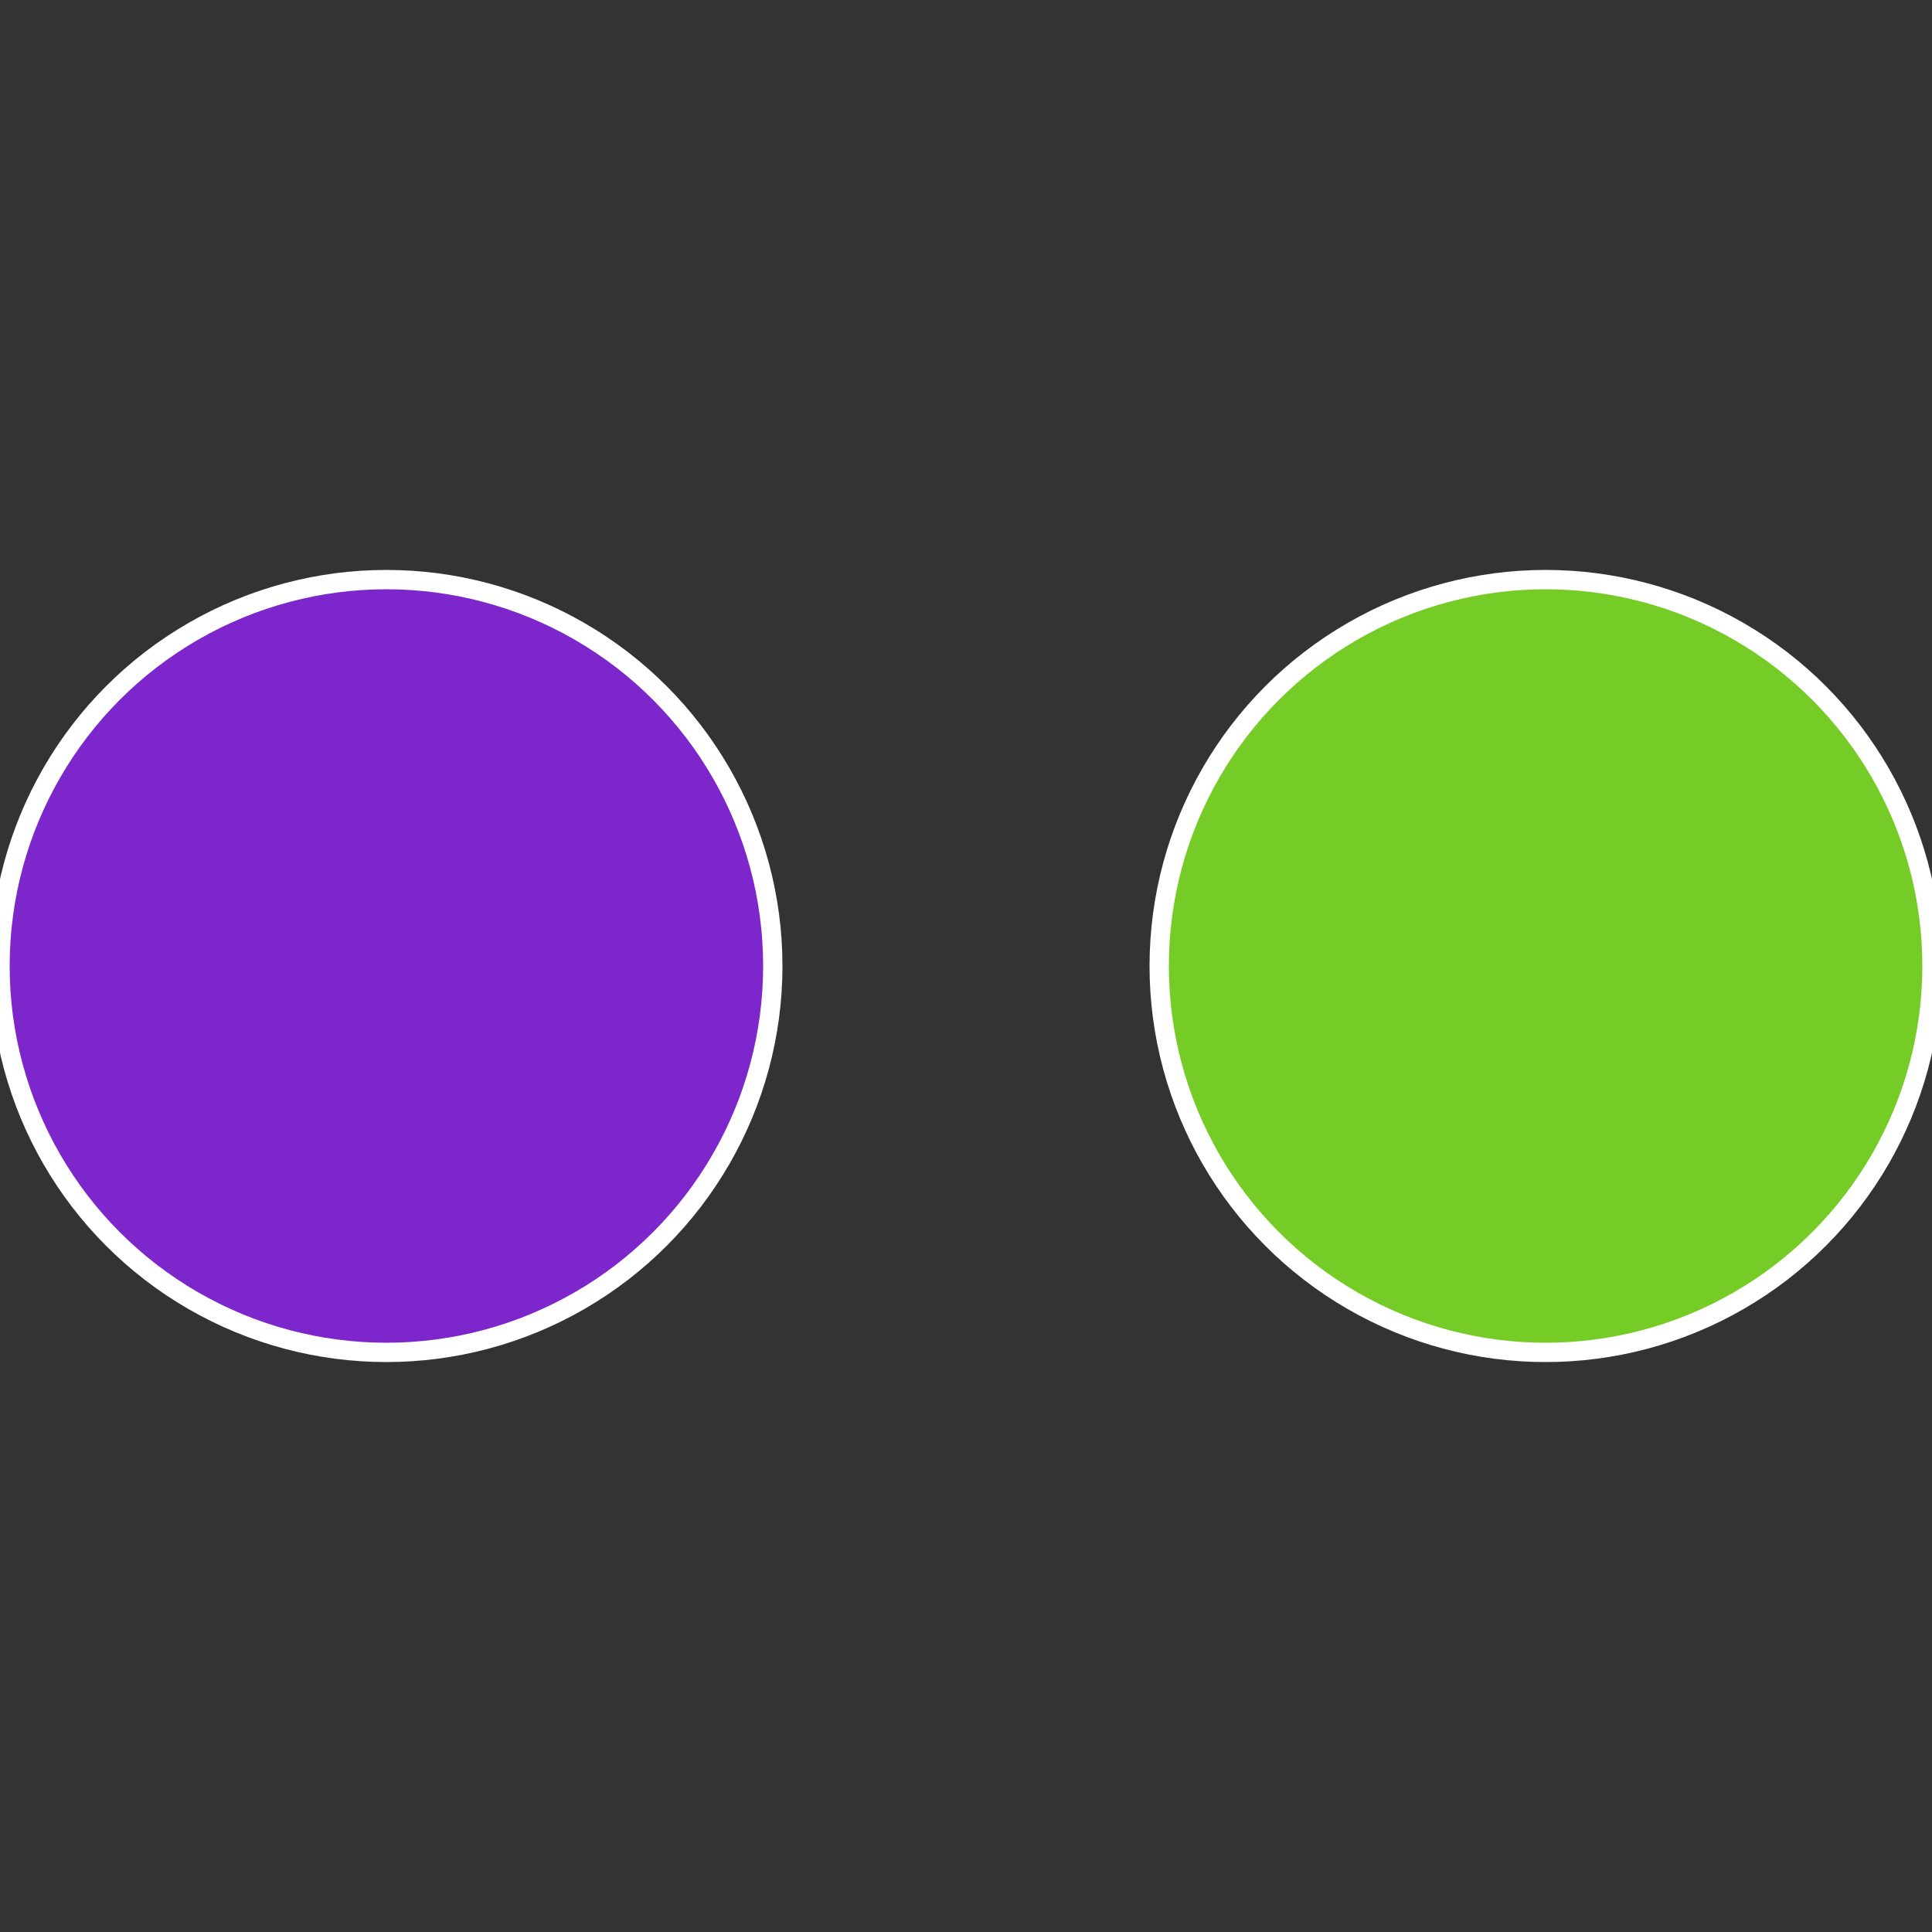
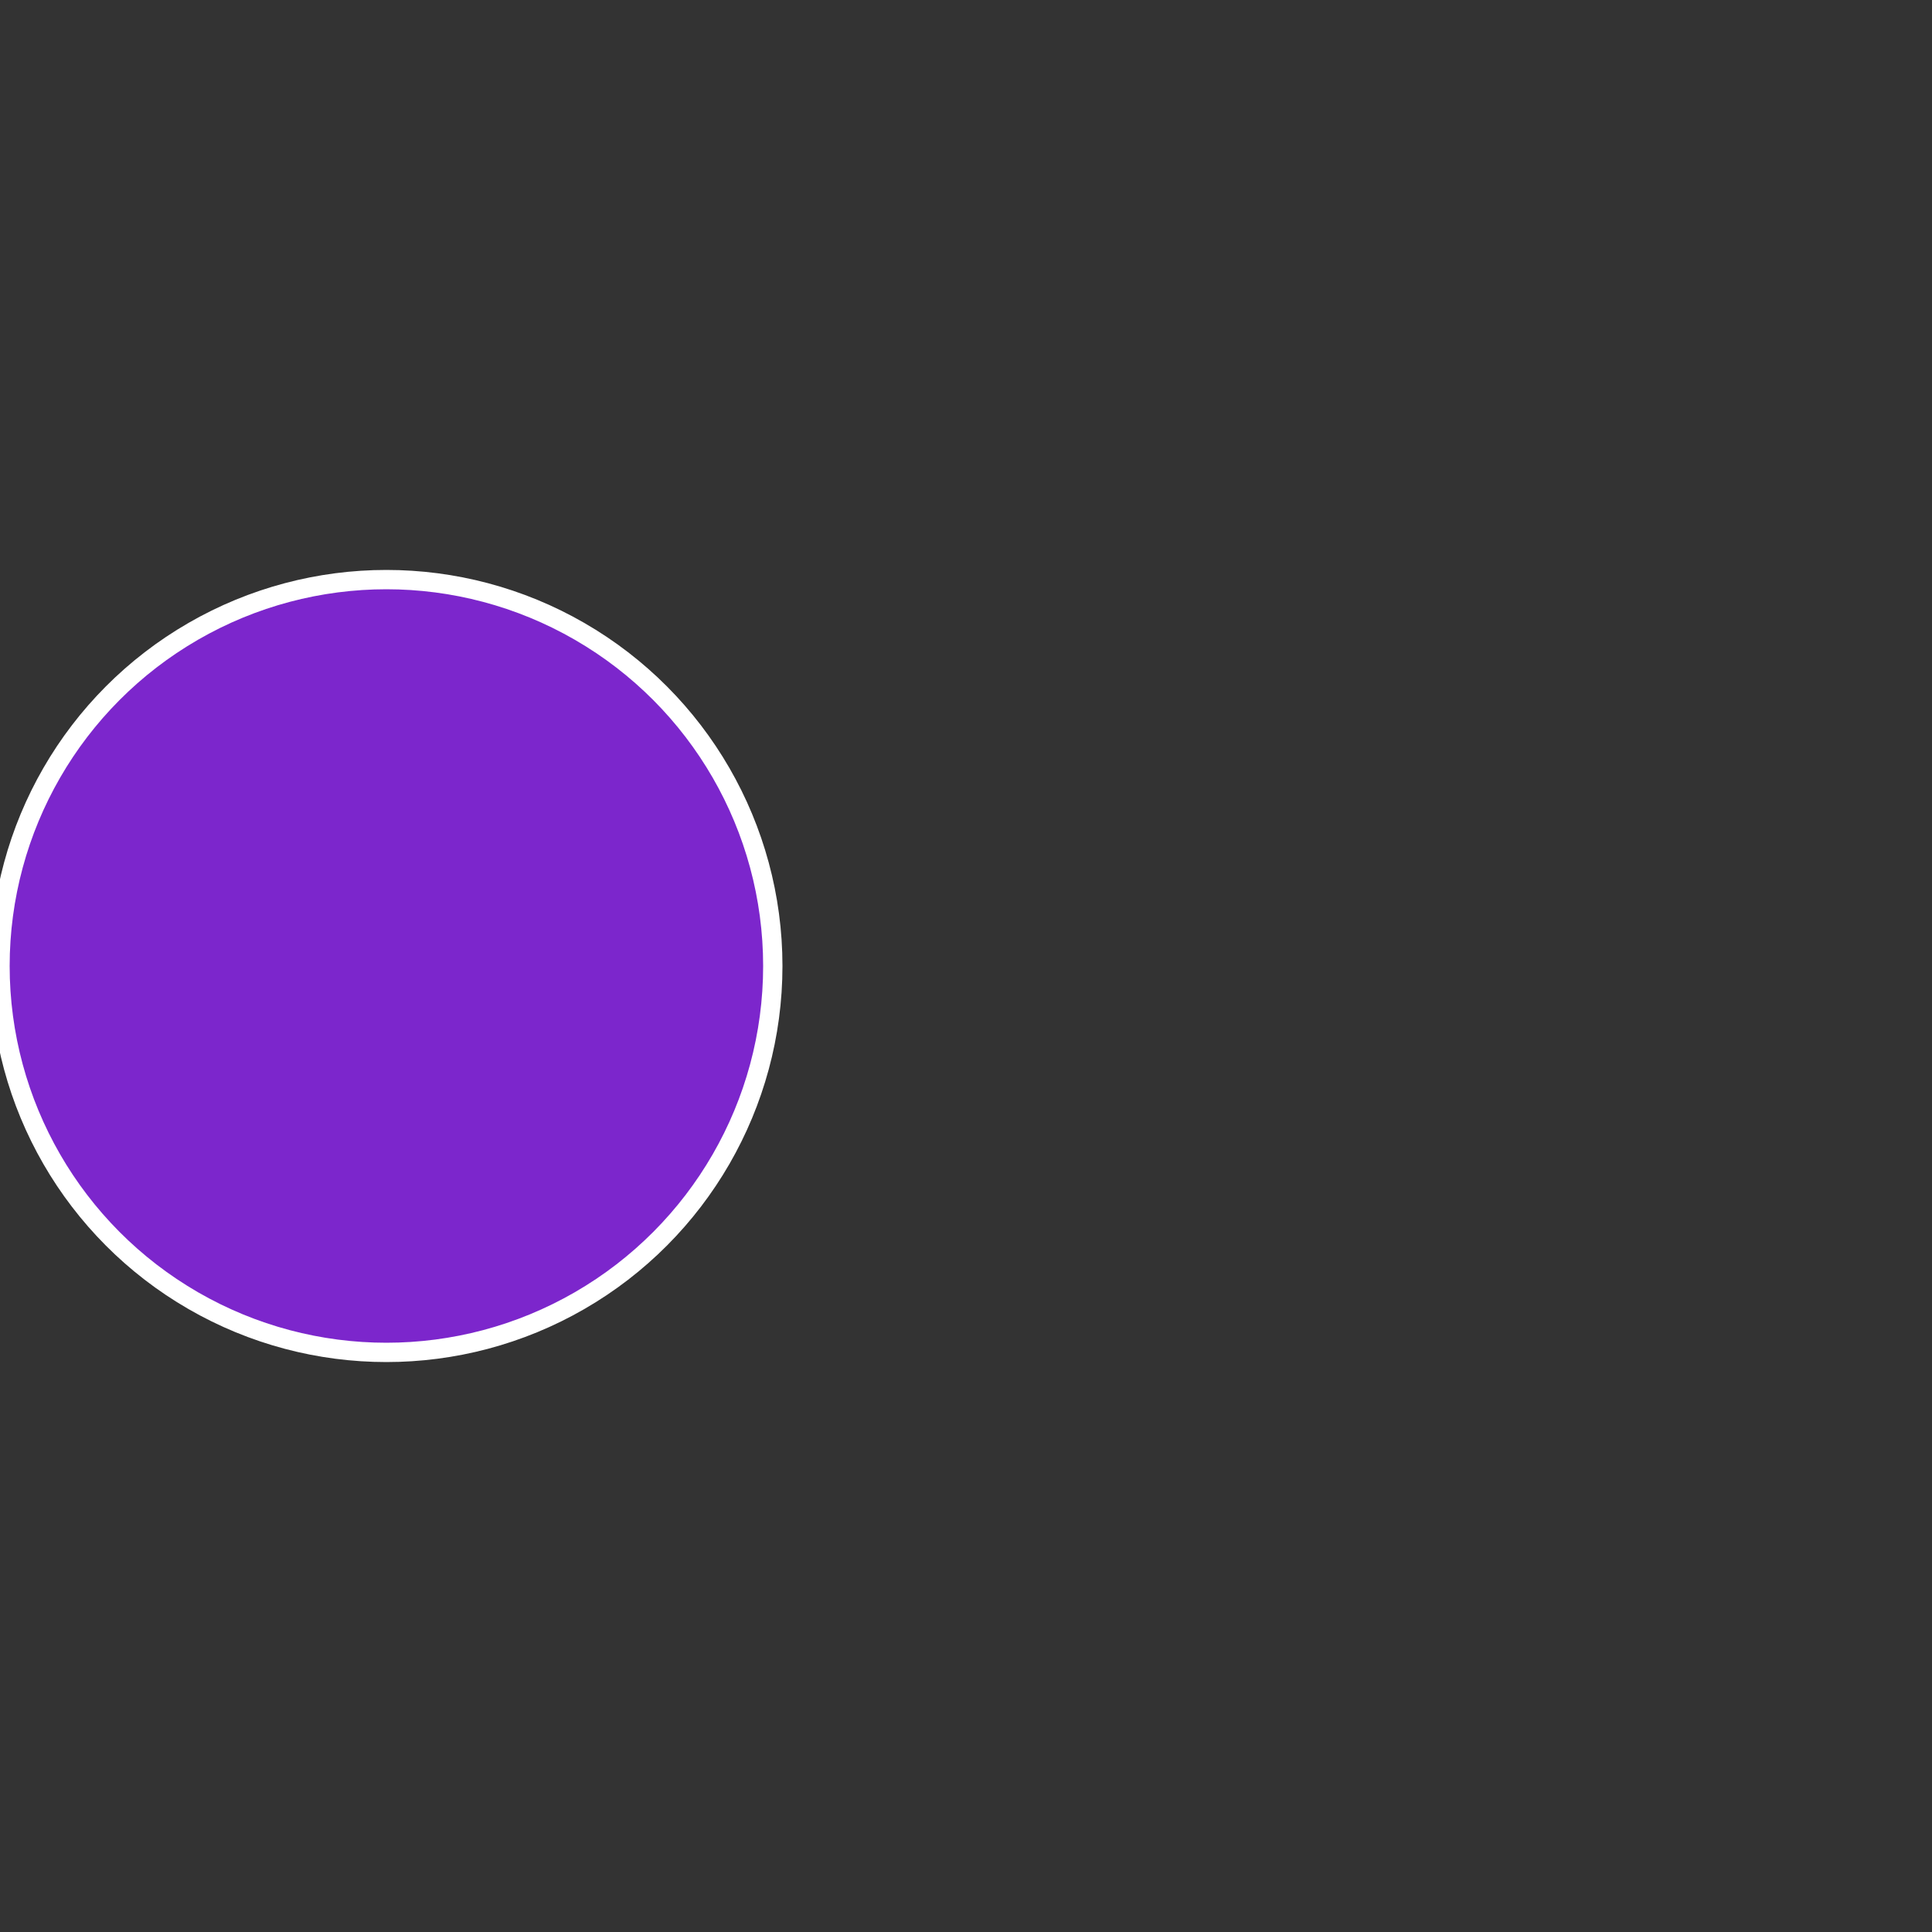
<svg xmlns="http://www.w3.org/2000/svg" width="500" height="500" viewBox="-1 -1 2 2">
  <rect x="-1" y="-1" width="2" height="2" fill="#333333" stroke="none" />
-   <circle cx="0.6" cy="0" r="0.4" fill="#76cc26" stroke="#fff" stroke-width="1%" />
  <circle cx="-0.6" cy="7.3478807948841E-17" r="0.4" fill="#7c26cc" stroke="#fff" stroke-width="1%" />
</svg>